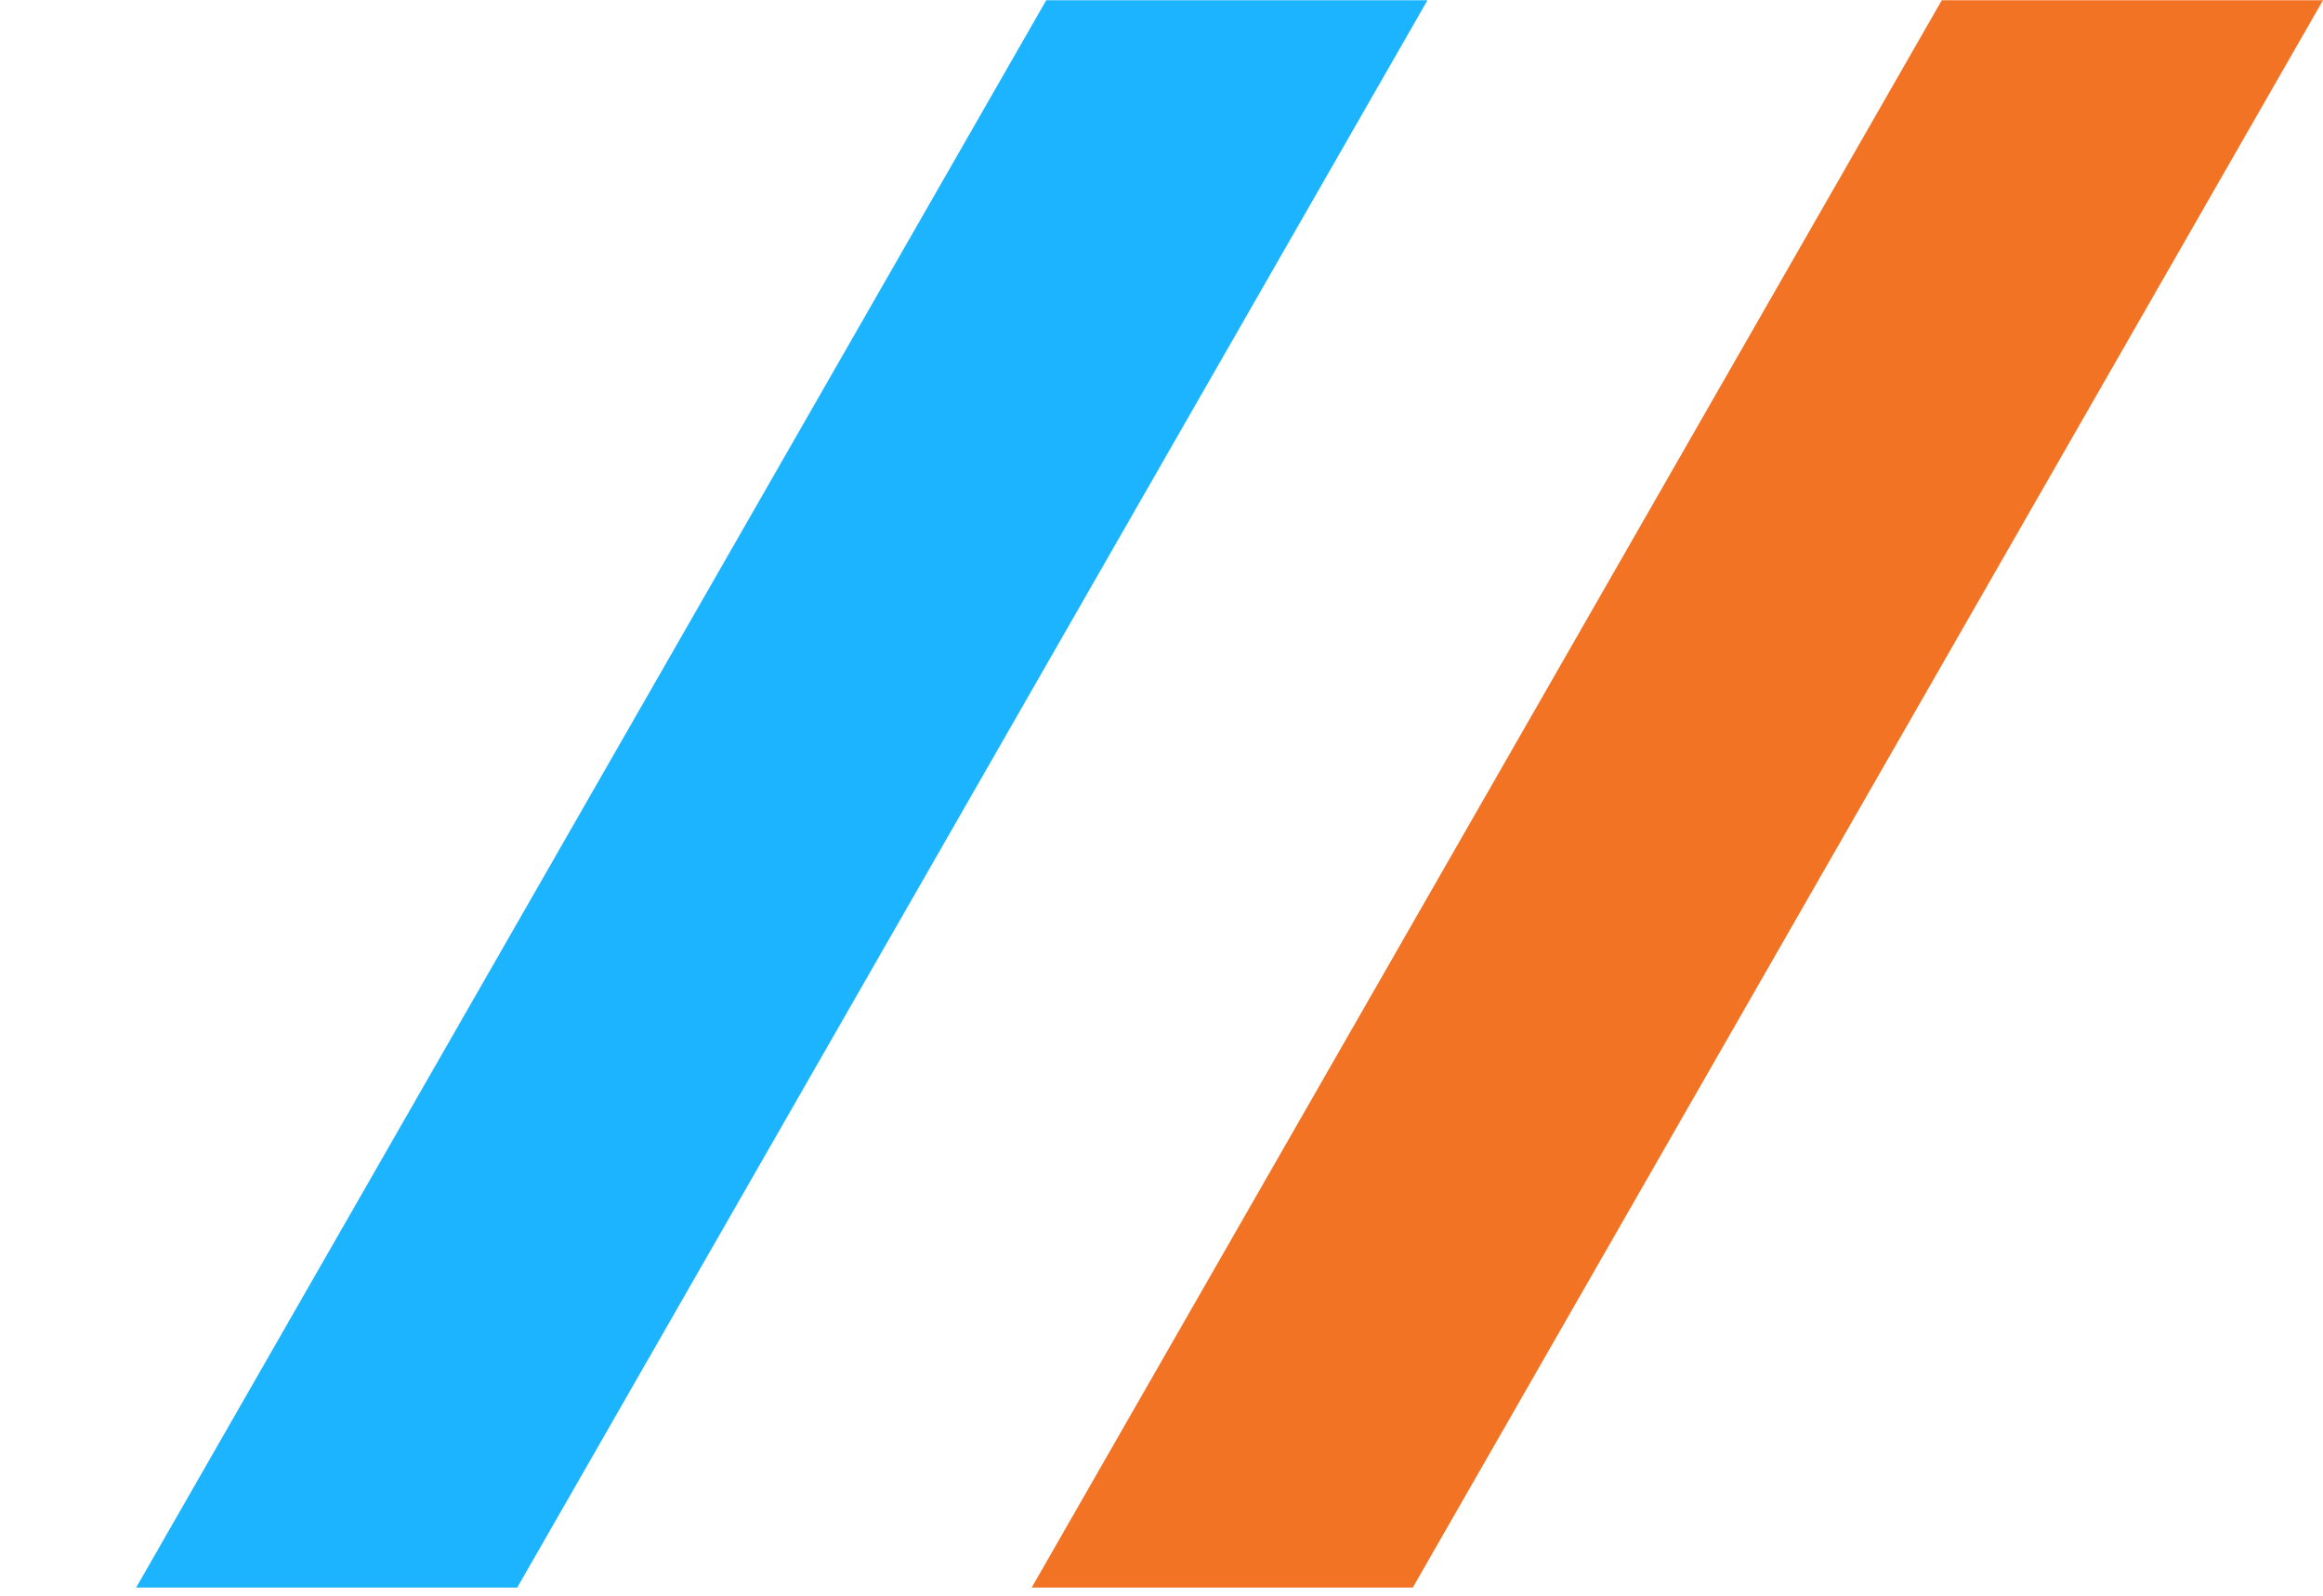
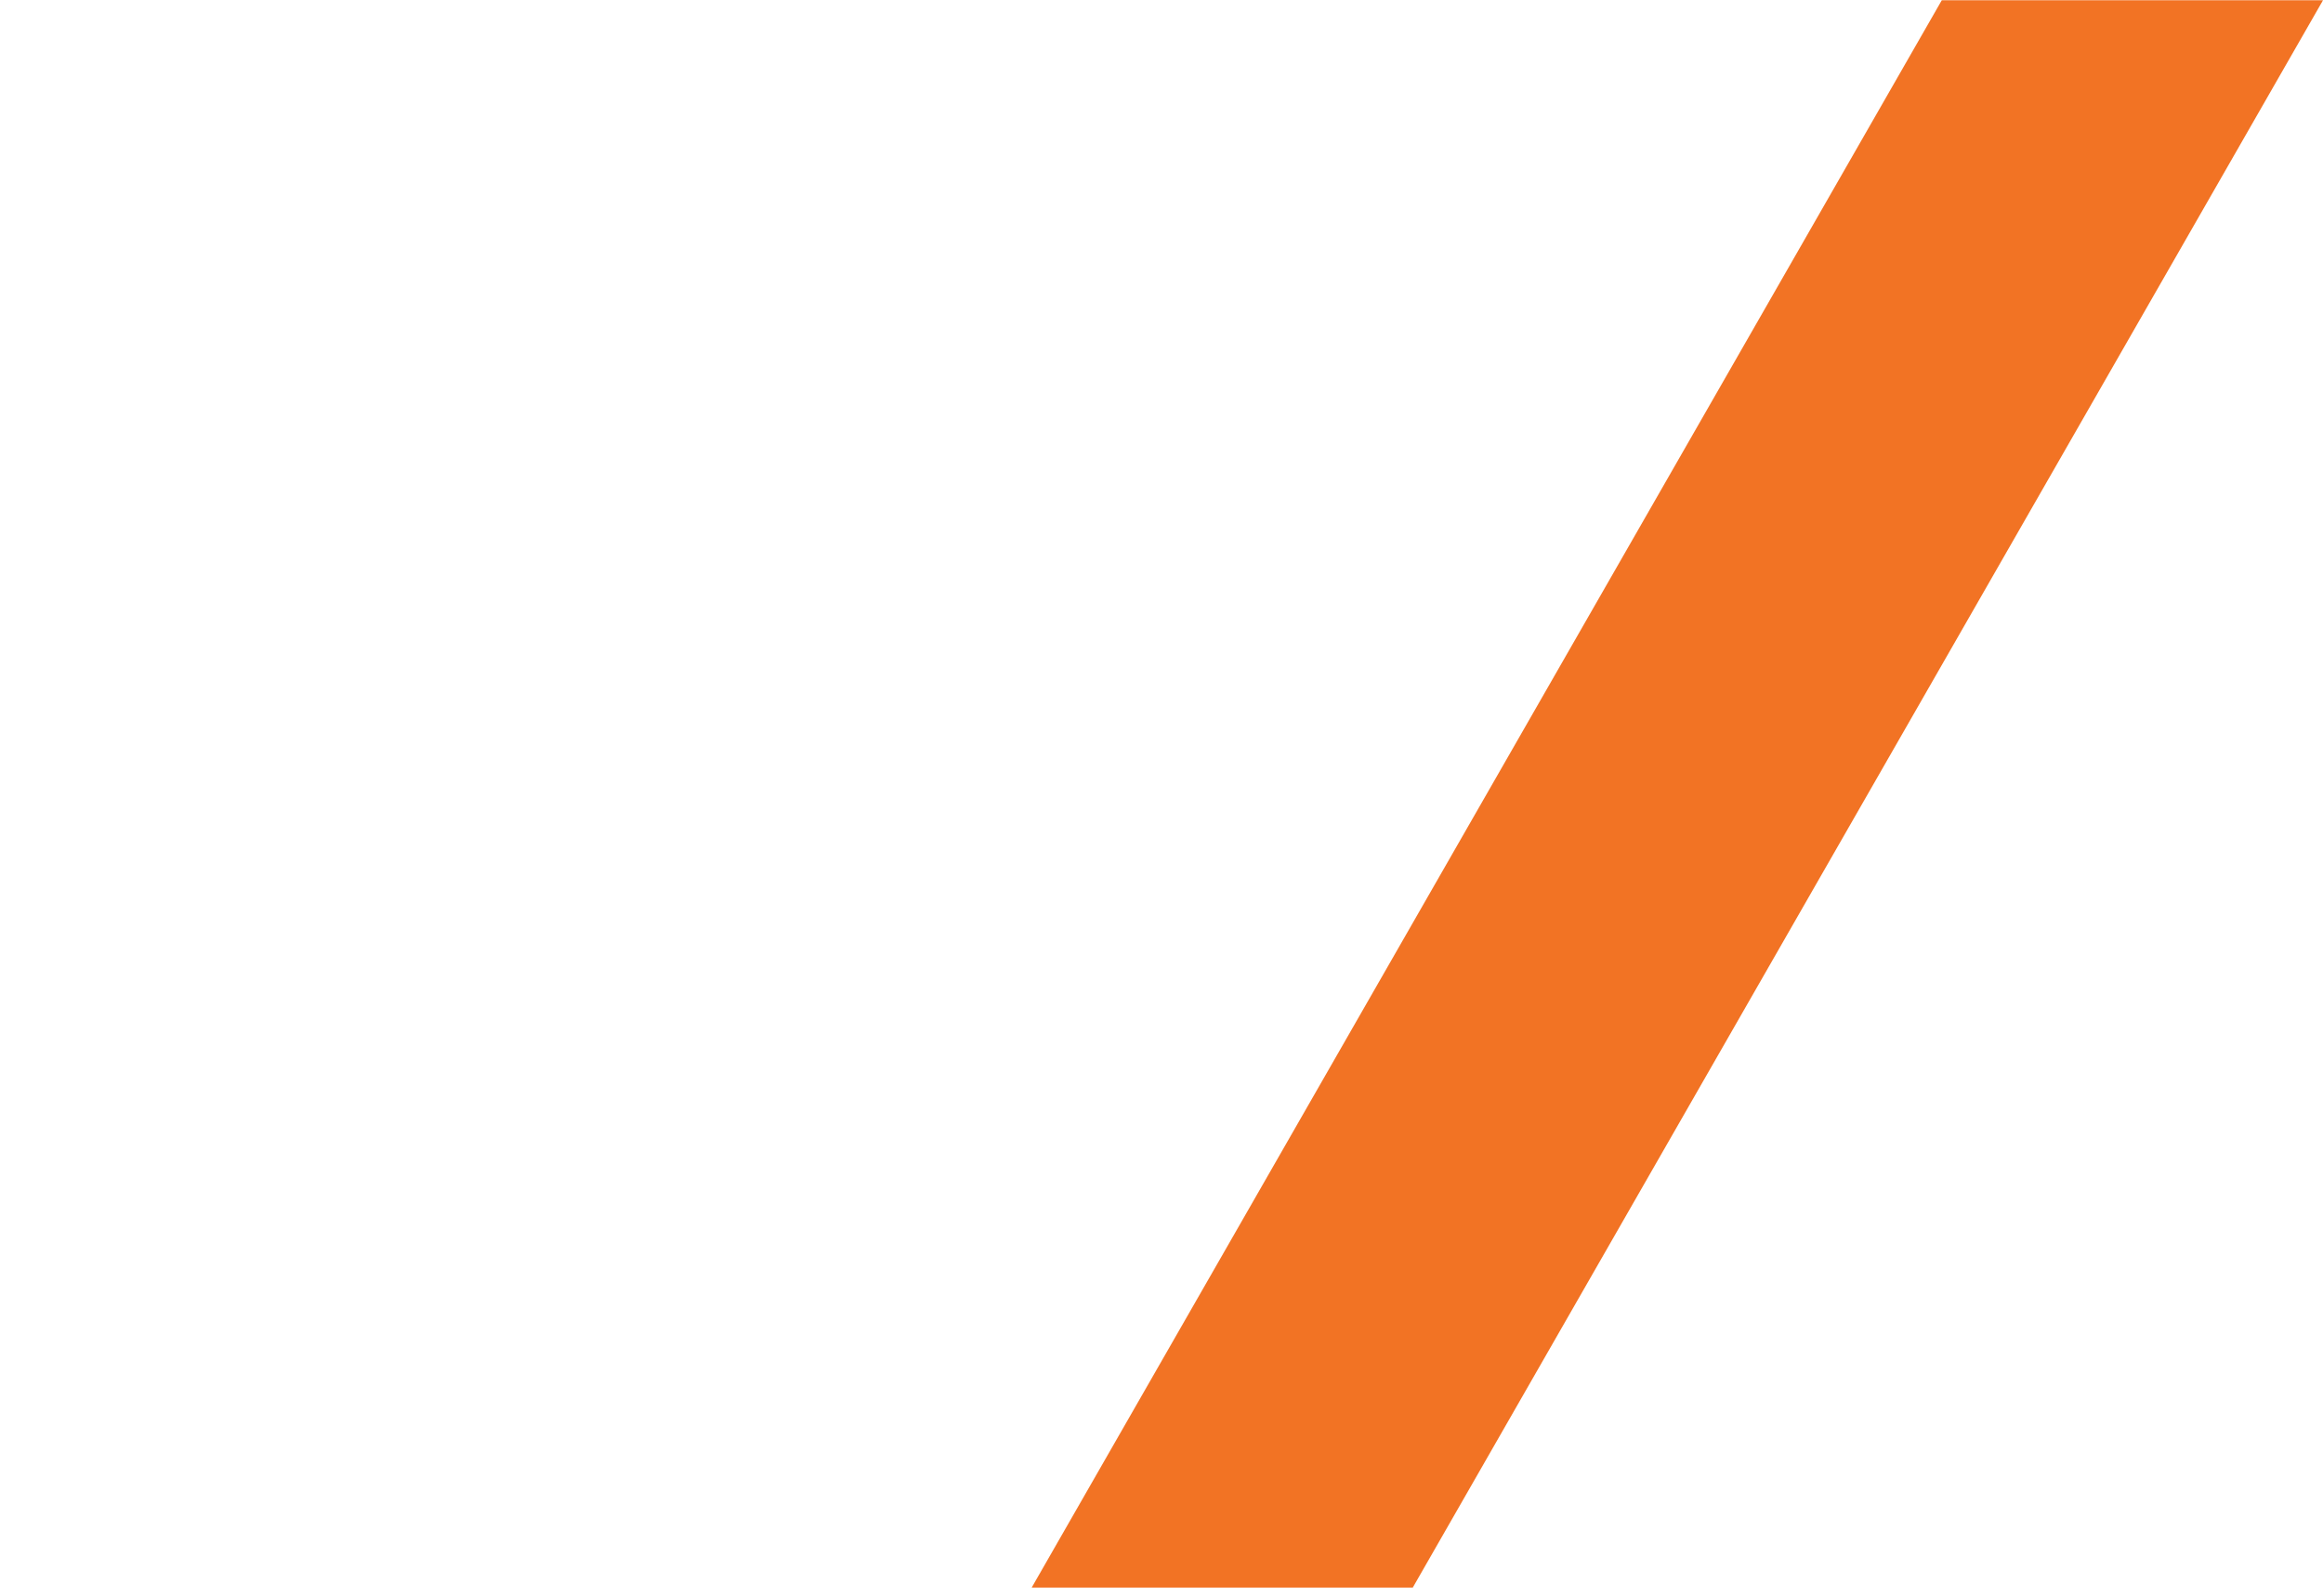
<svg xmlns="http://www.w3.org/2000/svg" width="278" height="191" viewBox="0 0 278 191" fill="none">
  <g clip-path="url(#clip0_2416_954)">
-     <path d="M125.205 0.031L0 218.457L22.914 258.031L170.828 0.031H125.205Z" fill="#1DB4FF" />
    <path d="M232.377 0.031L107.172 218.457L130.086 258.031L278 0.031H232.377Z" fill="#F27324" />
  </g>
  <defs>
    <clipPath id="clip0_2416_954">
      <rect width="278" height="190" fill="white" transform="translate(0 0.031)" />
    </clipPath>
  </defs>
</svg>